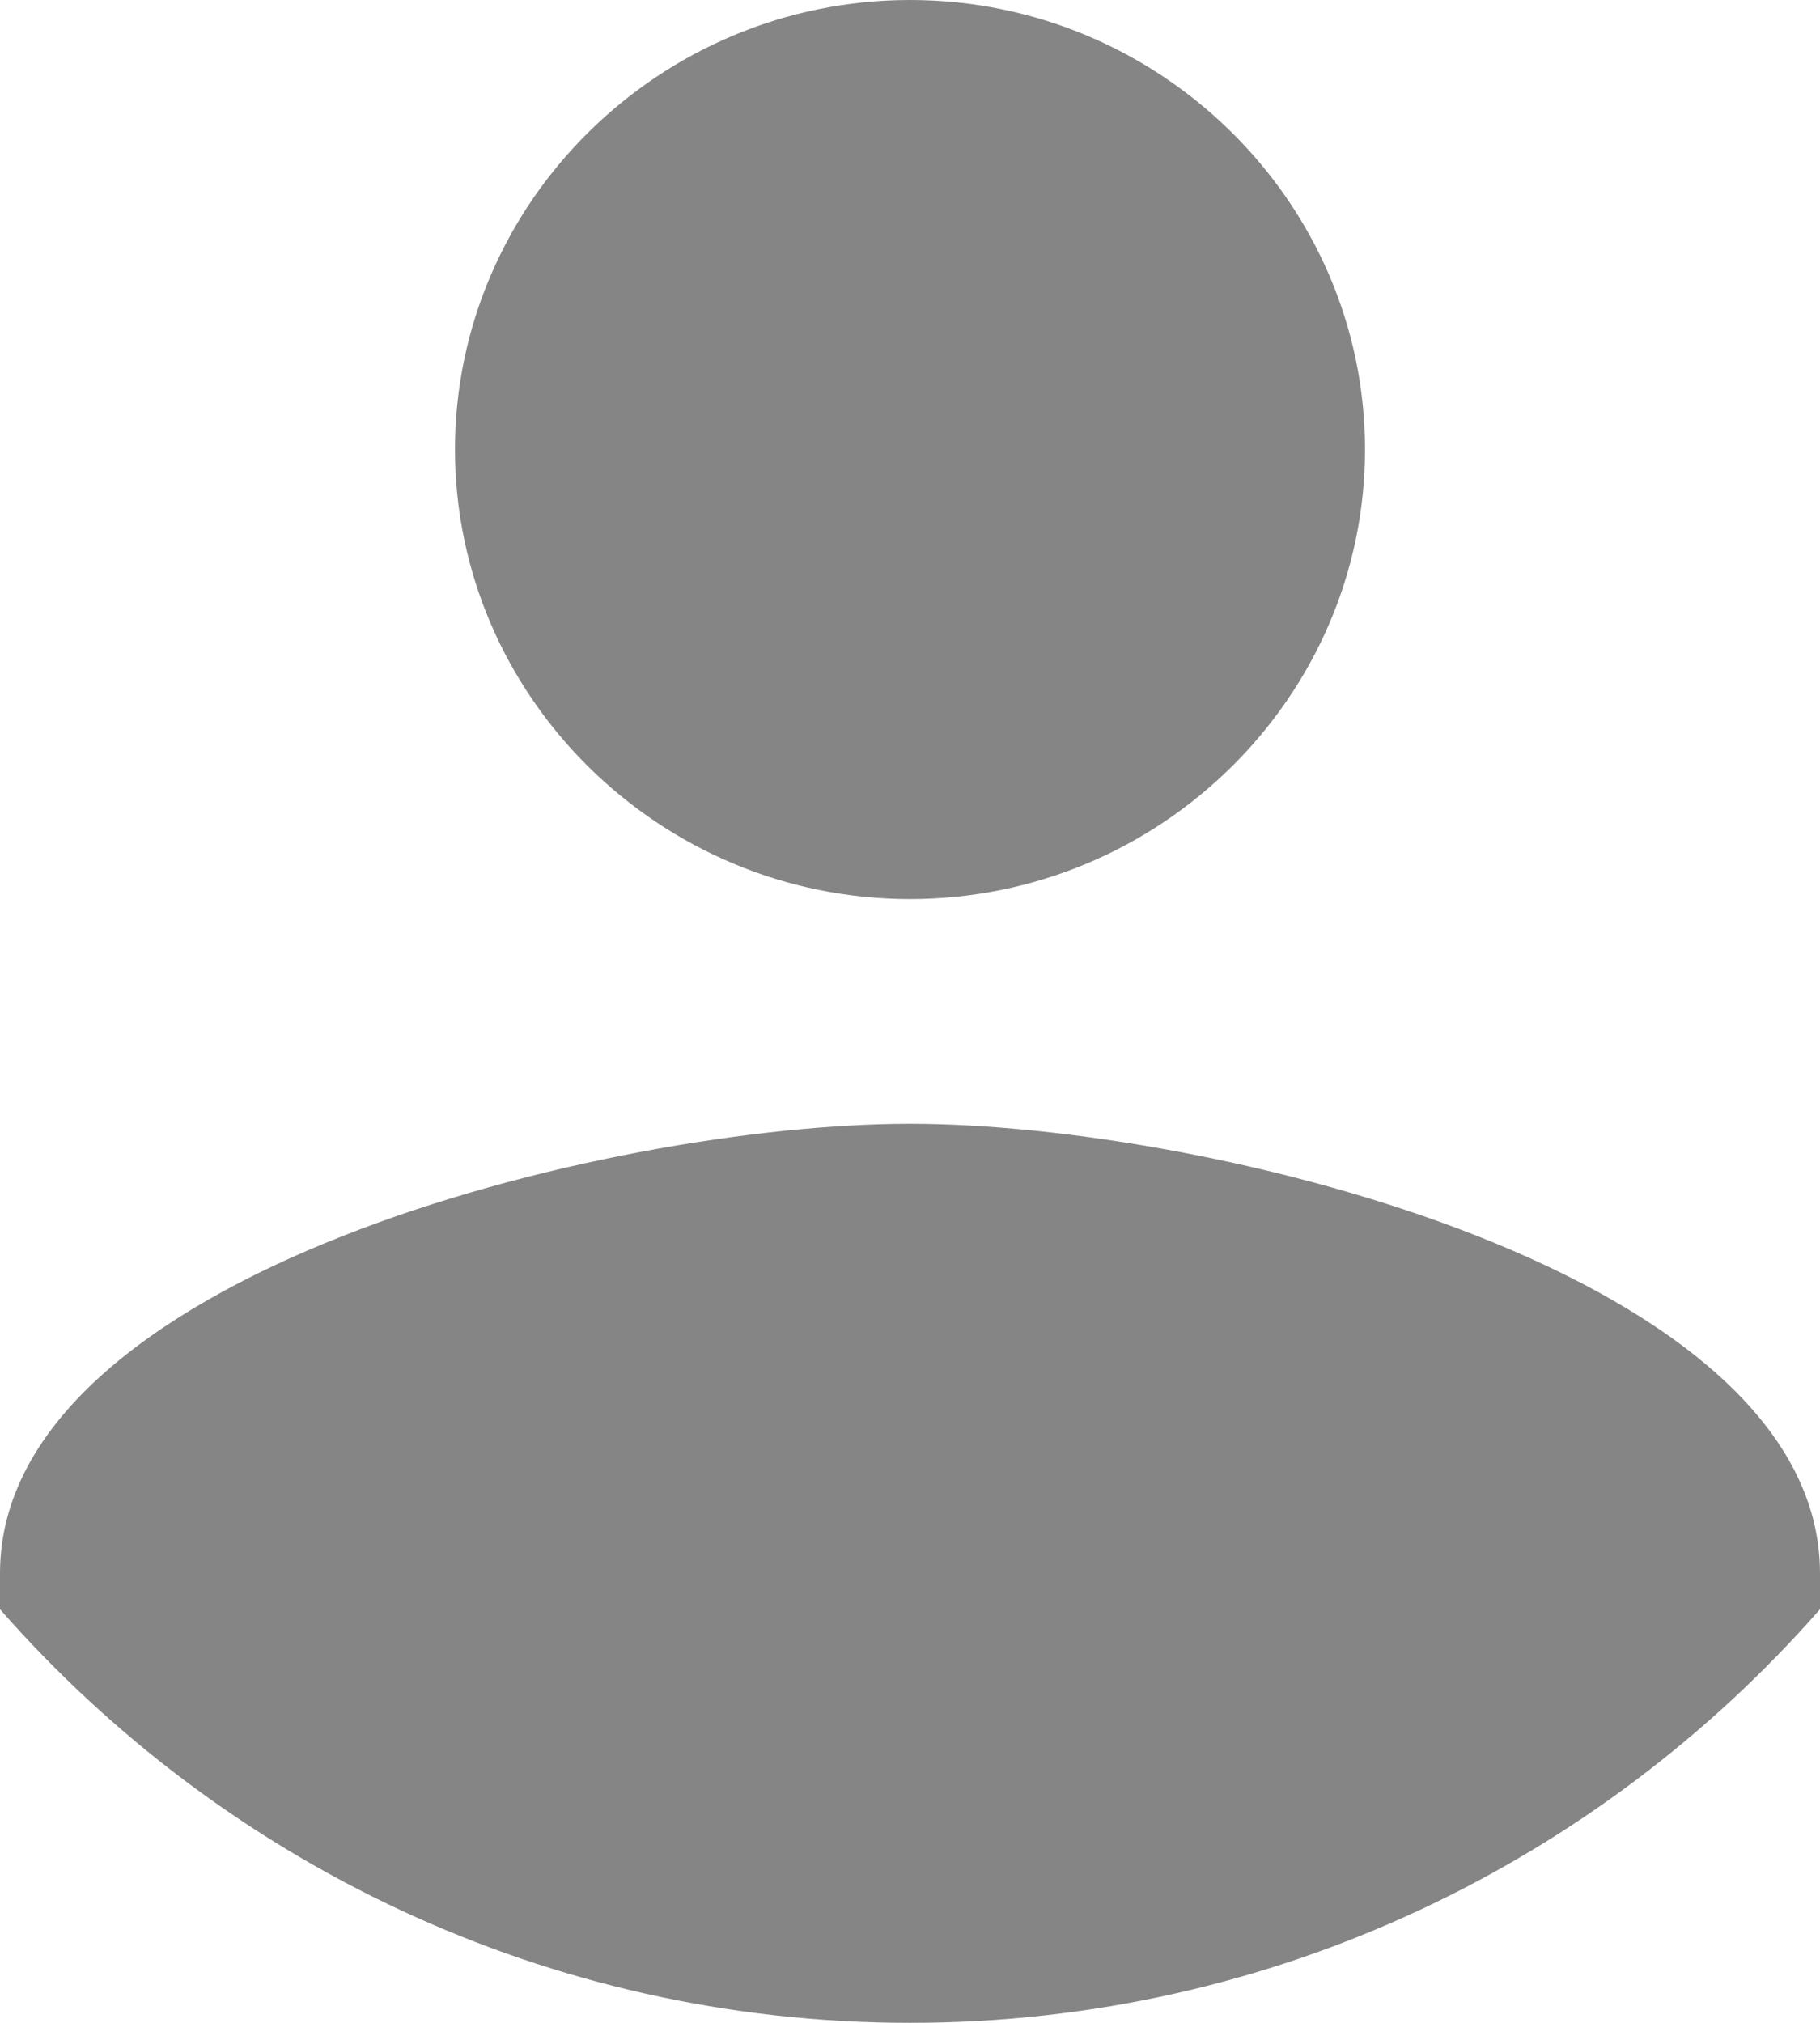
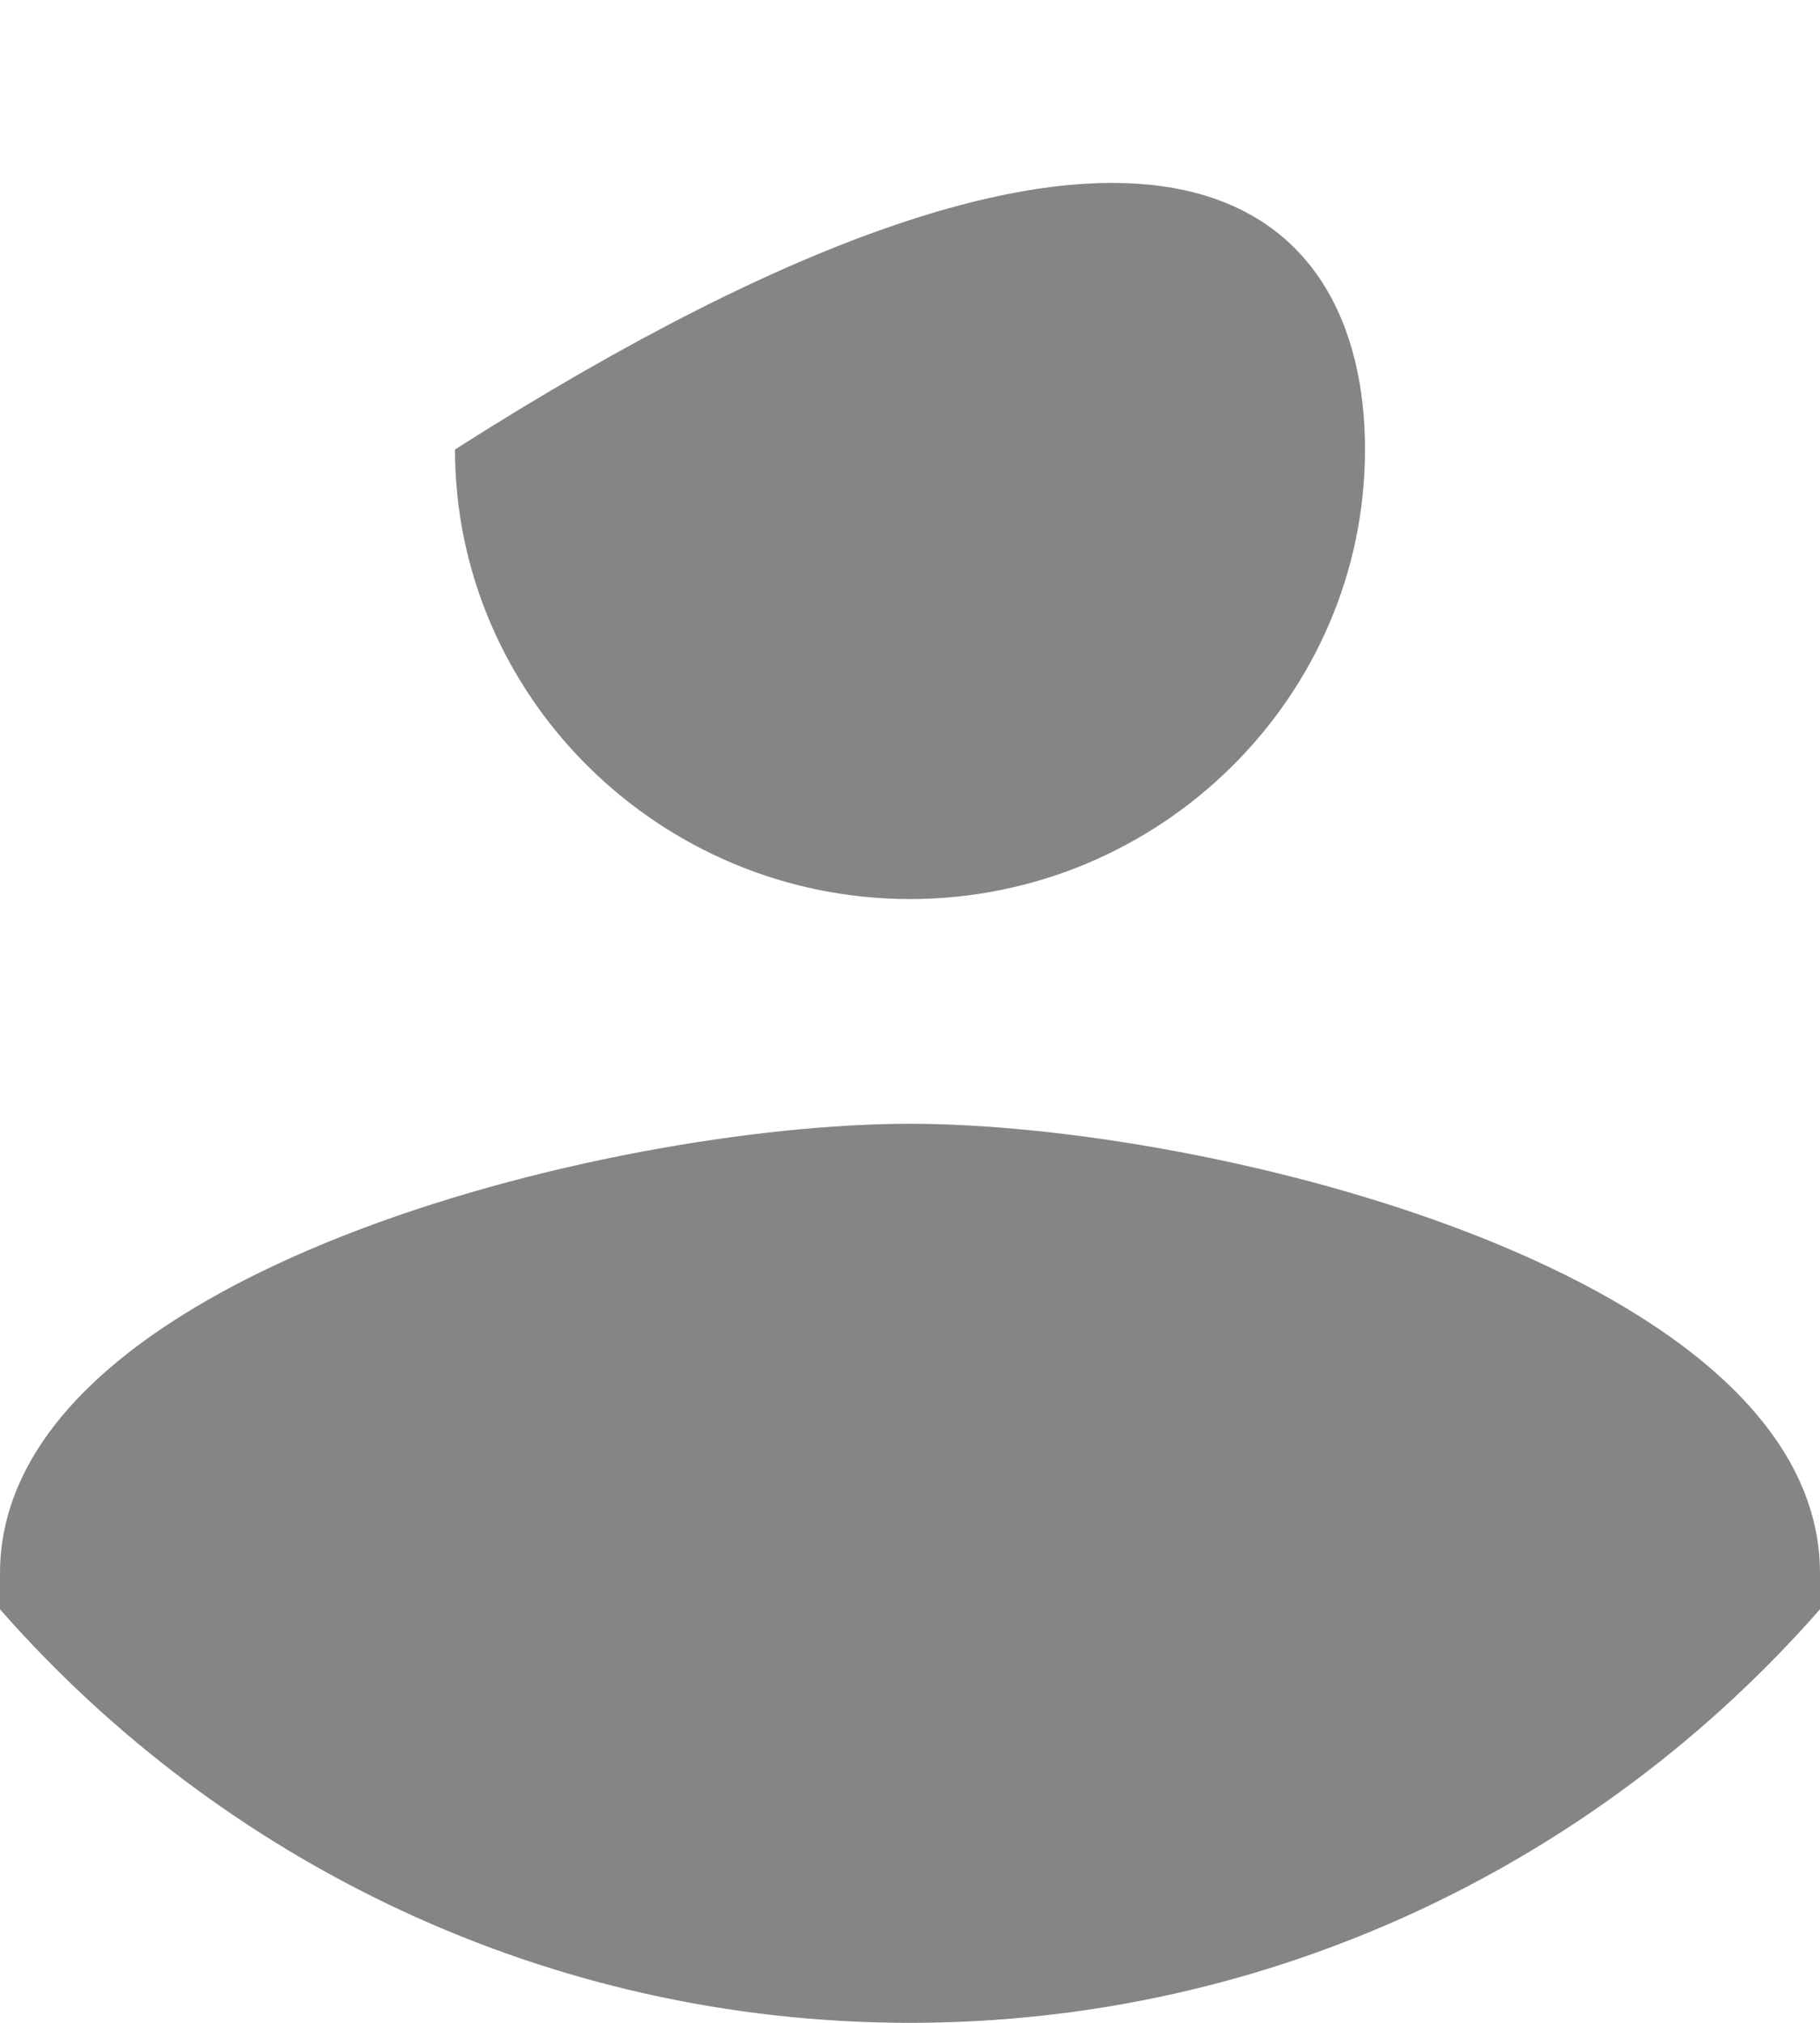
<svg xmlns="http://www.w3.org/2000/svg" width="18" height="20" viewBox="0 0 18 20" fill="none">
-   <path fill-rule="evenodd" clip-rule="evenodd" d="M13.5 4.444C13.5 6.889 11.475 8.889 9 8.889C6.525 8.889 4.5 6.889 4.5 4.444C4.5 2 6.525 0 9 0C11.475 0 13.5 2 13.5 4.444ZM0 15.556C0 12.6 6.008 11.111 9 11.111C11.992 11.111 18 12.6 18 15.556V15.911C15.818 18.4 12.6 20 9 20C5.4 20 2.183 18.4 0 15.911V15.556Z" fill="#858585" />
+   <path fill-rule="evenodd" clip-rule="evenodd" d="M13.5 4.444C13.5 6.889 11.475 8.889 9 8.889C6.525 8.889 4.5 6.889 4.5 4.444C11.475 0 13.5 2 13.5 4.444ZM0 15.556C0 12.6 6.008 11.111 9 11.111C11.992 11.111 18 12.6 18 15.556V15.911C15.818 18.4 12.6 20 9 20C5.4 20 2.183 18.4 0 15.911V15.556Z" fill="#858585" />
</svg>